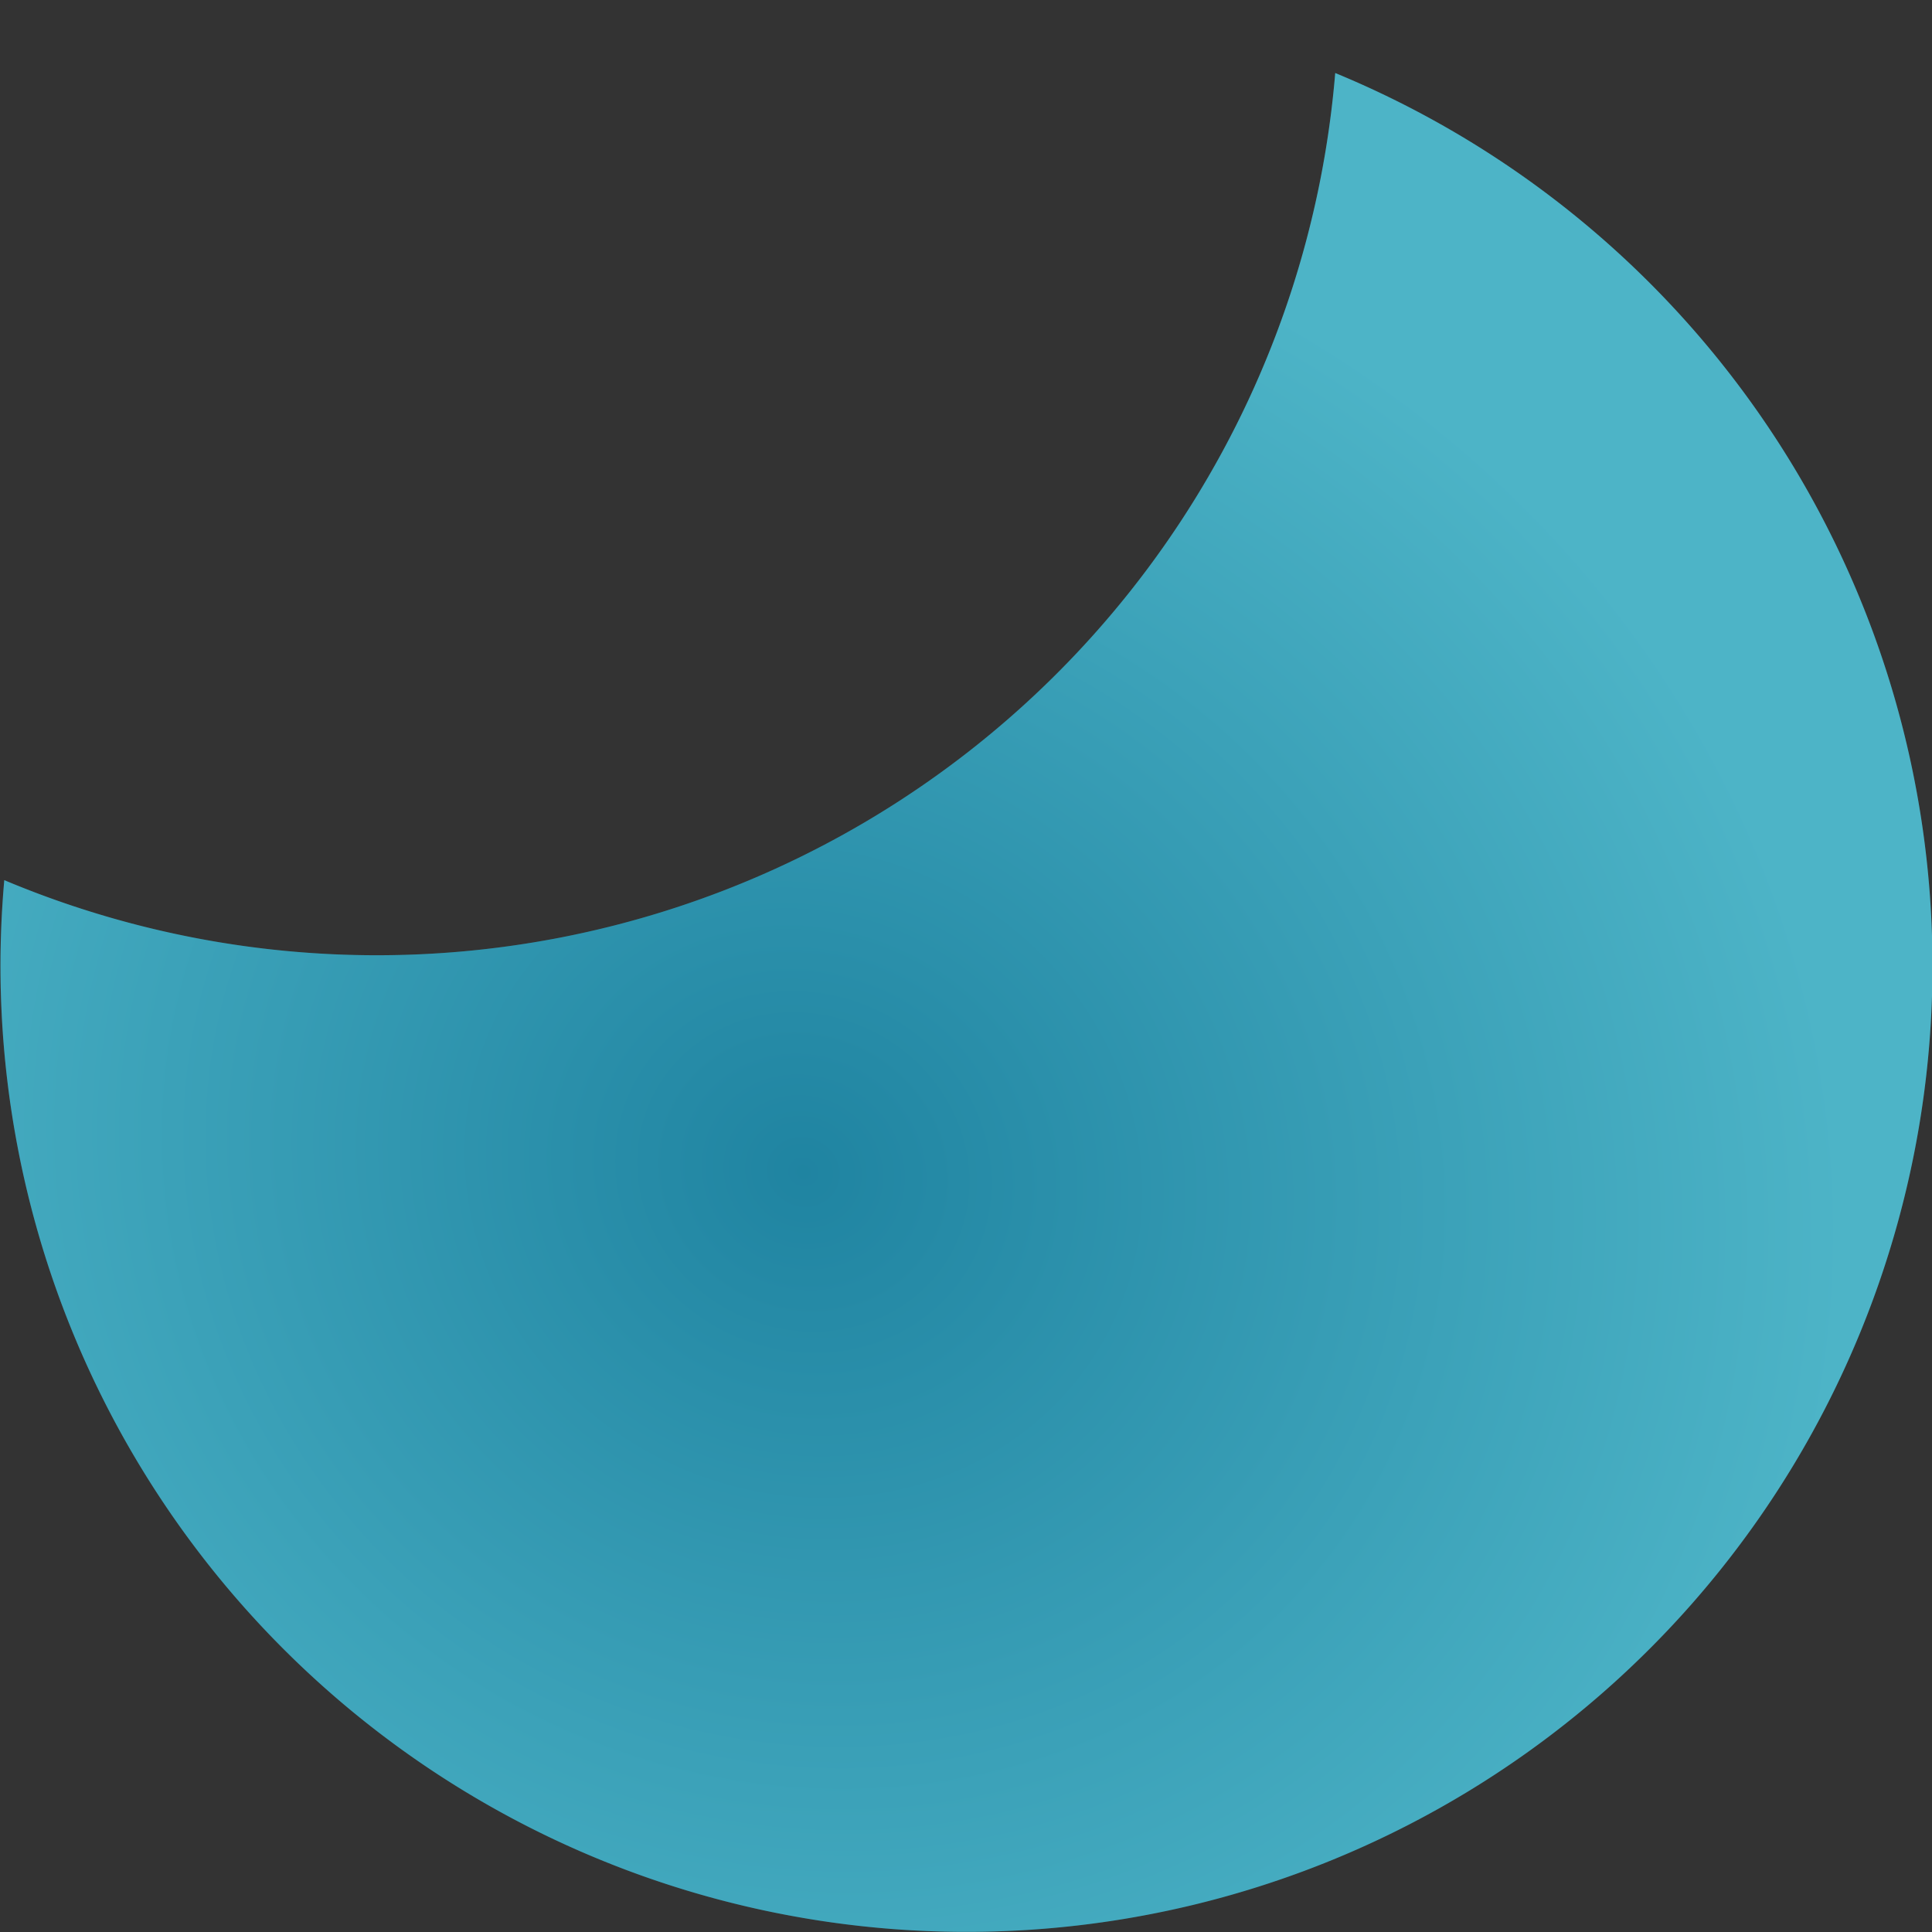
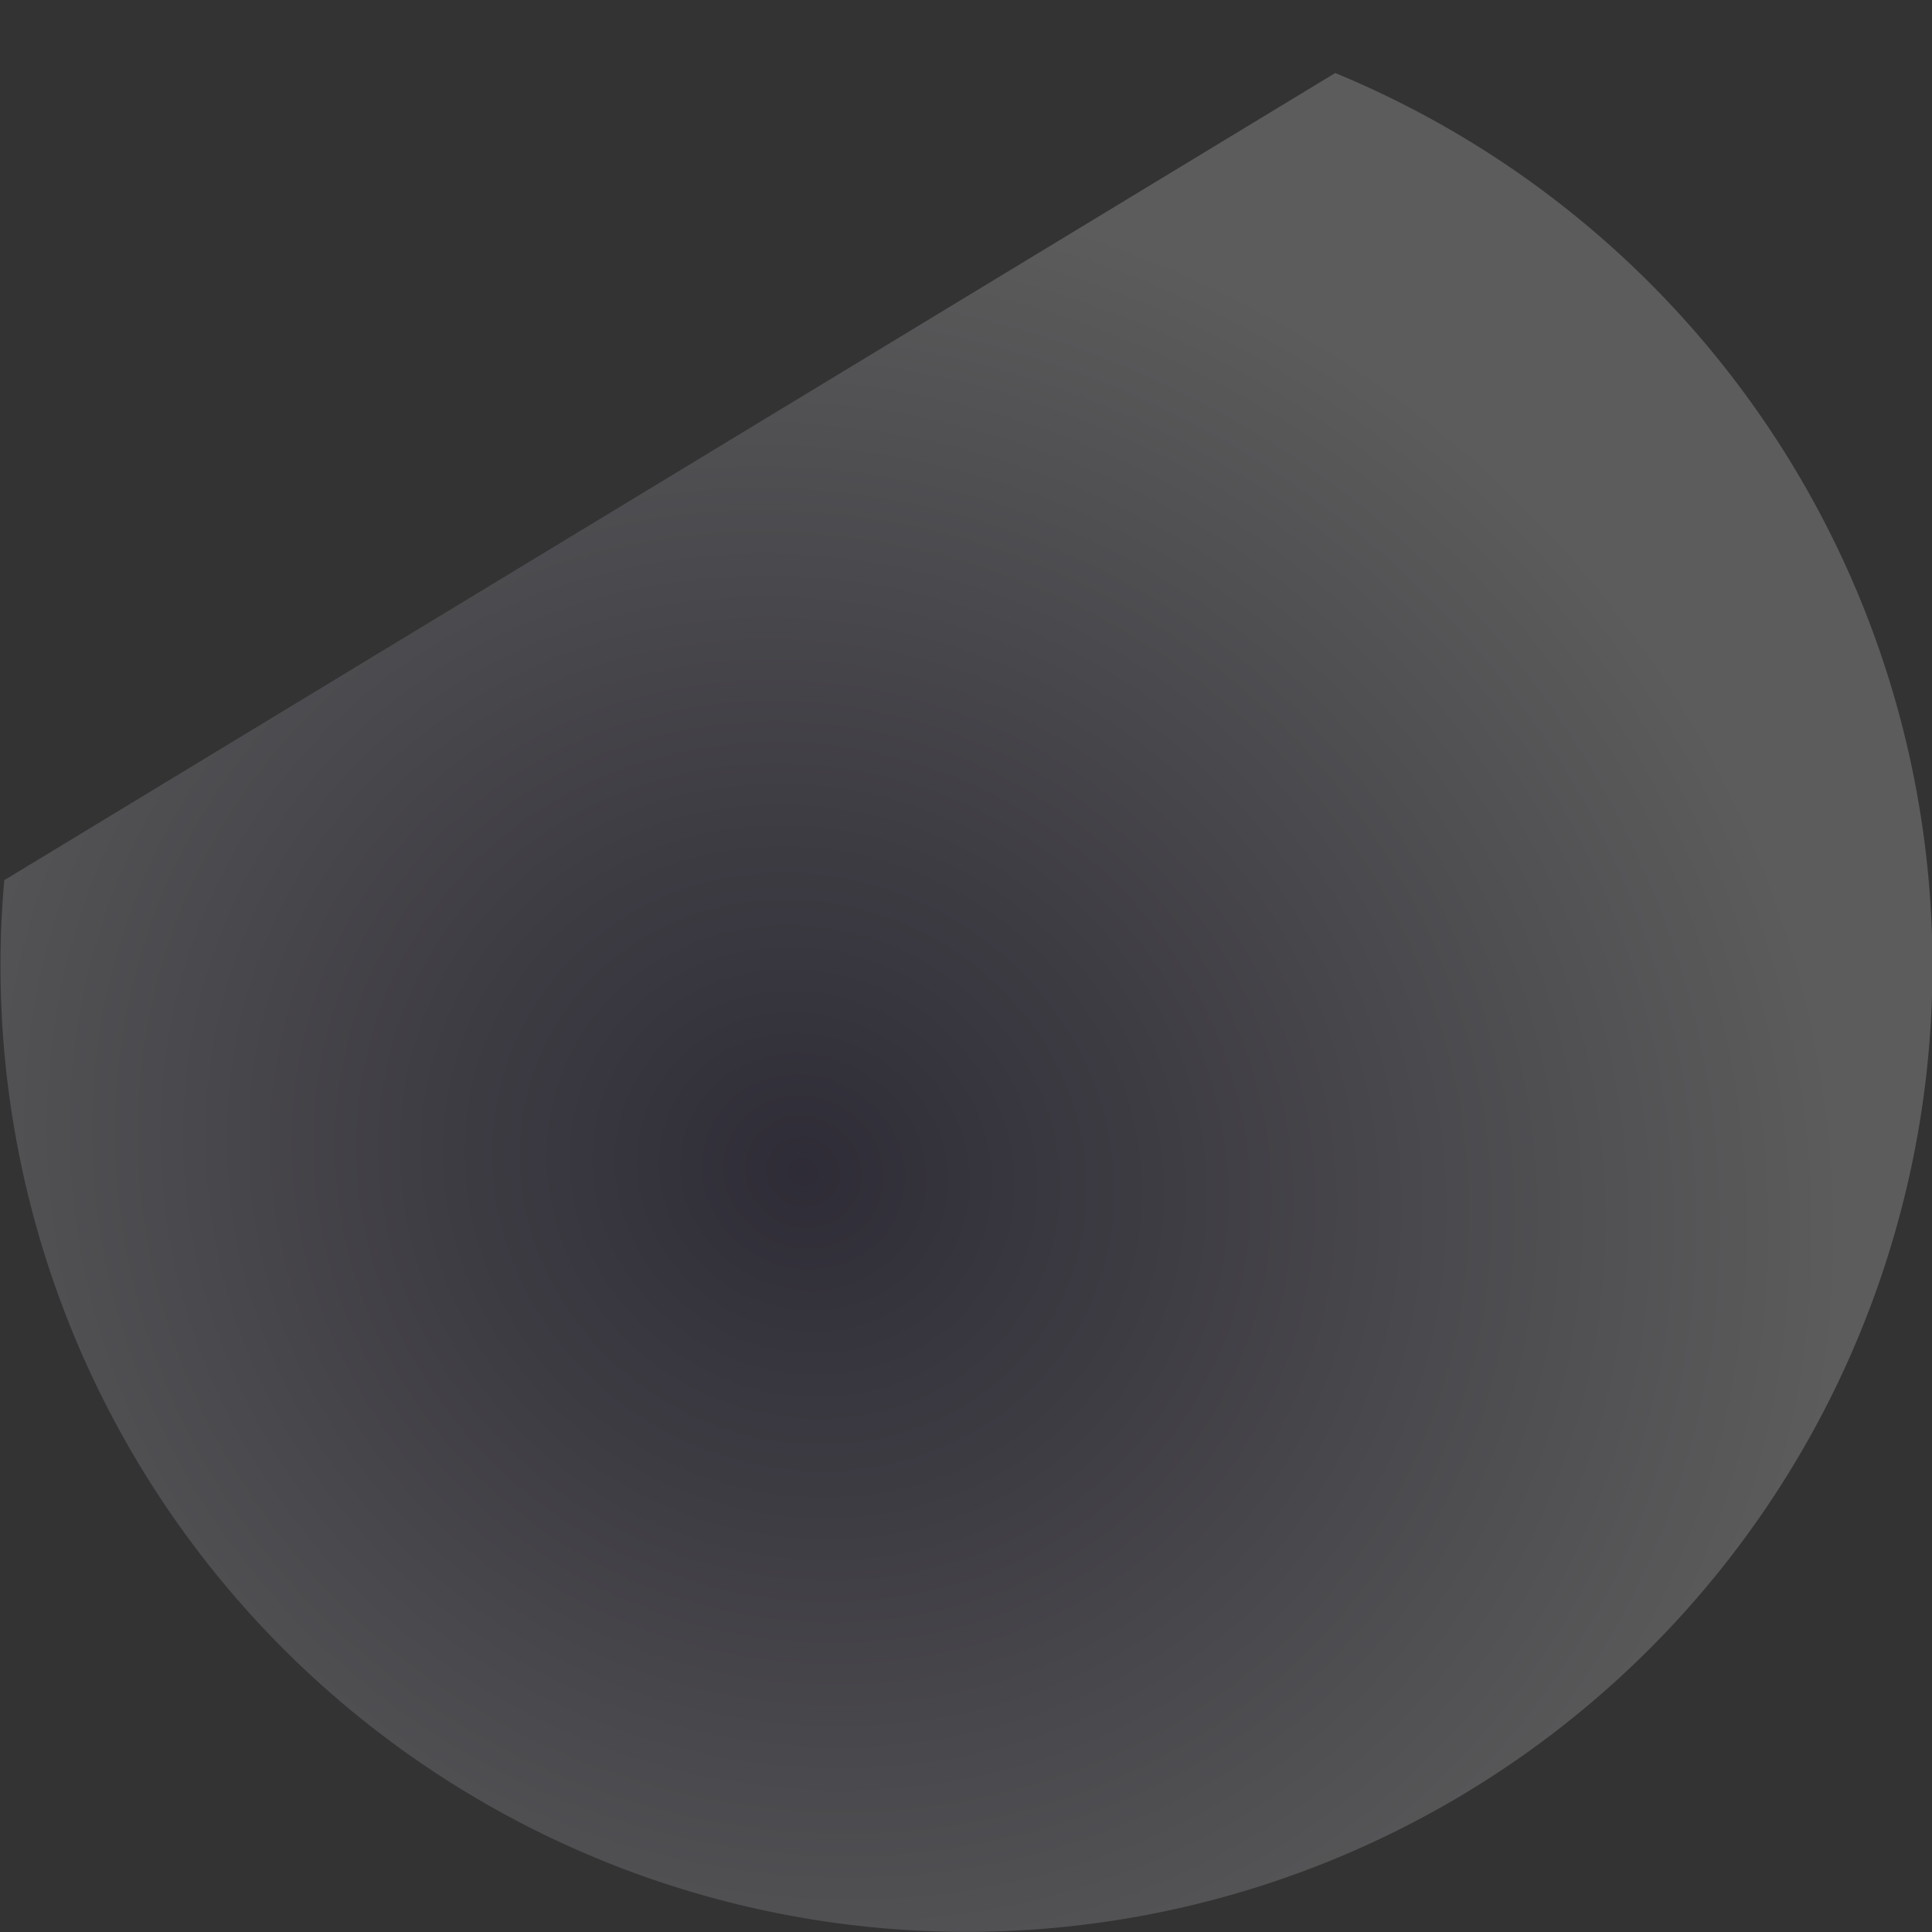
<svg xmlns="http://www.w3.org/2000/svg" width="450" height="450">
  <rect width="100%" height="100%" fill="#333333" stroke="none" />
  <defs>
    <radialGradient r="1" id="a" gradientUnits="userSpaceOnUse" gradientTransform="matrix(-92,209,-223,-100,187,272.692)" cy="0" cx="0">
      <stop stop-color="#1A0E42" />
      <stop stop-color="#fff" offset="1" />
    </radialGradient>
  </defs>
  <g class="layer">
    <title>Layer 1</title>
-     <path id="svg_1" fill="#21A1B9" d="m311,17.008a225,225 0 1 1 -310,188a224,224 0 0 0 310,-188z" />
-     <path id="svg_2" fill-opacity="0.2" fill="url(#a)" d="m311,17.007a225,225 0 1 1 -310,188a224,224 0 0 0 310,-188z" />
+     <path id="svg_2" fill-opacity="0.2" fill="url(#a)" d="m311,17.007a225,225 0 1 1 -310,188z" />
  </g>
</svg>